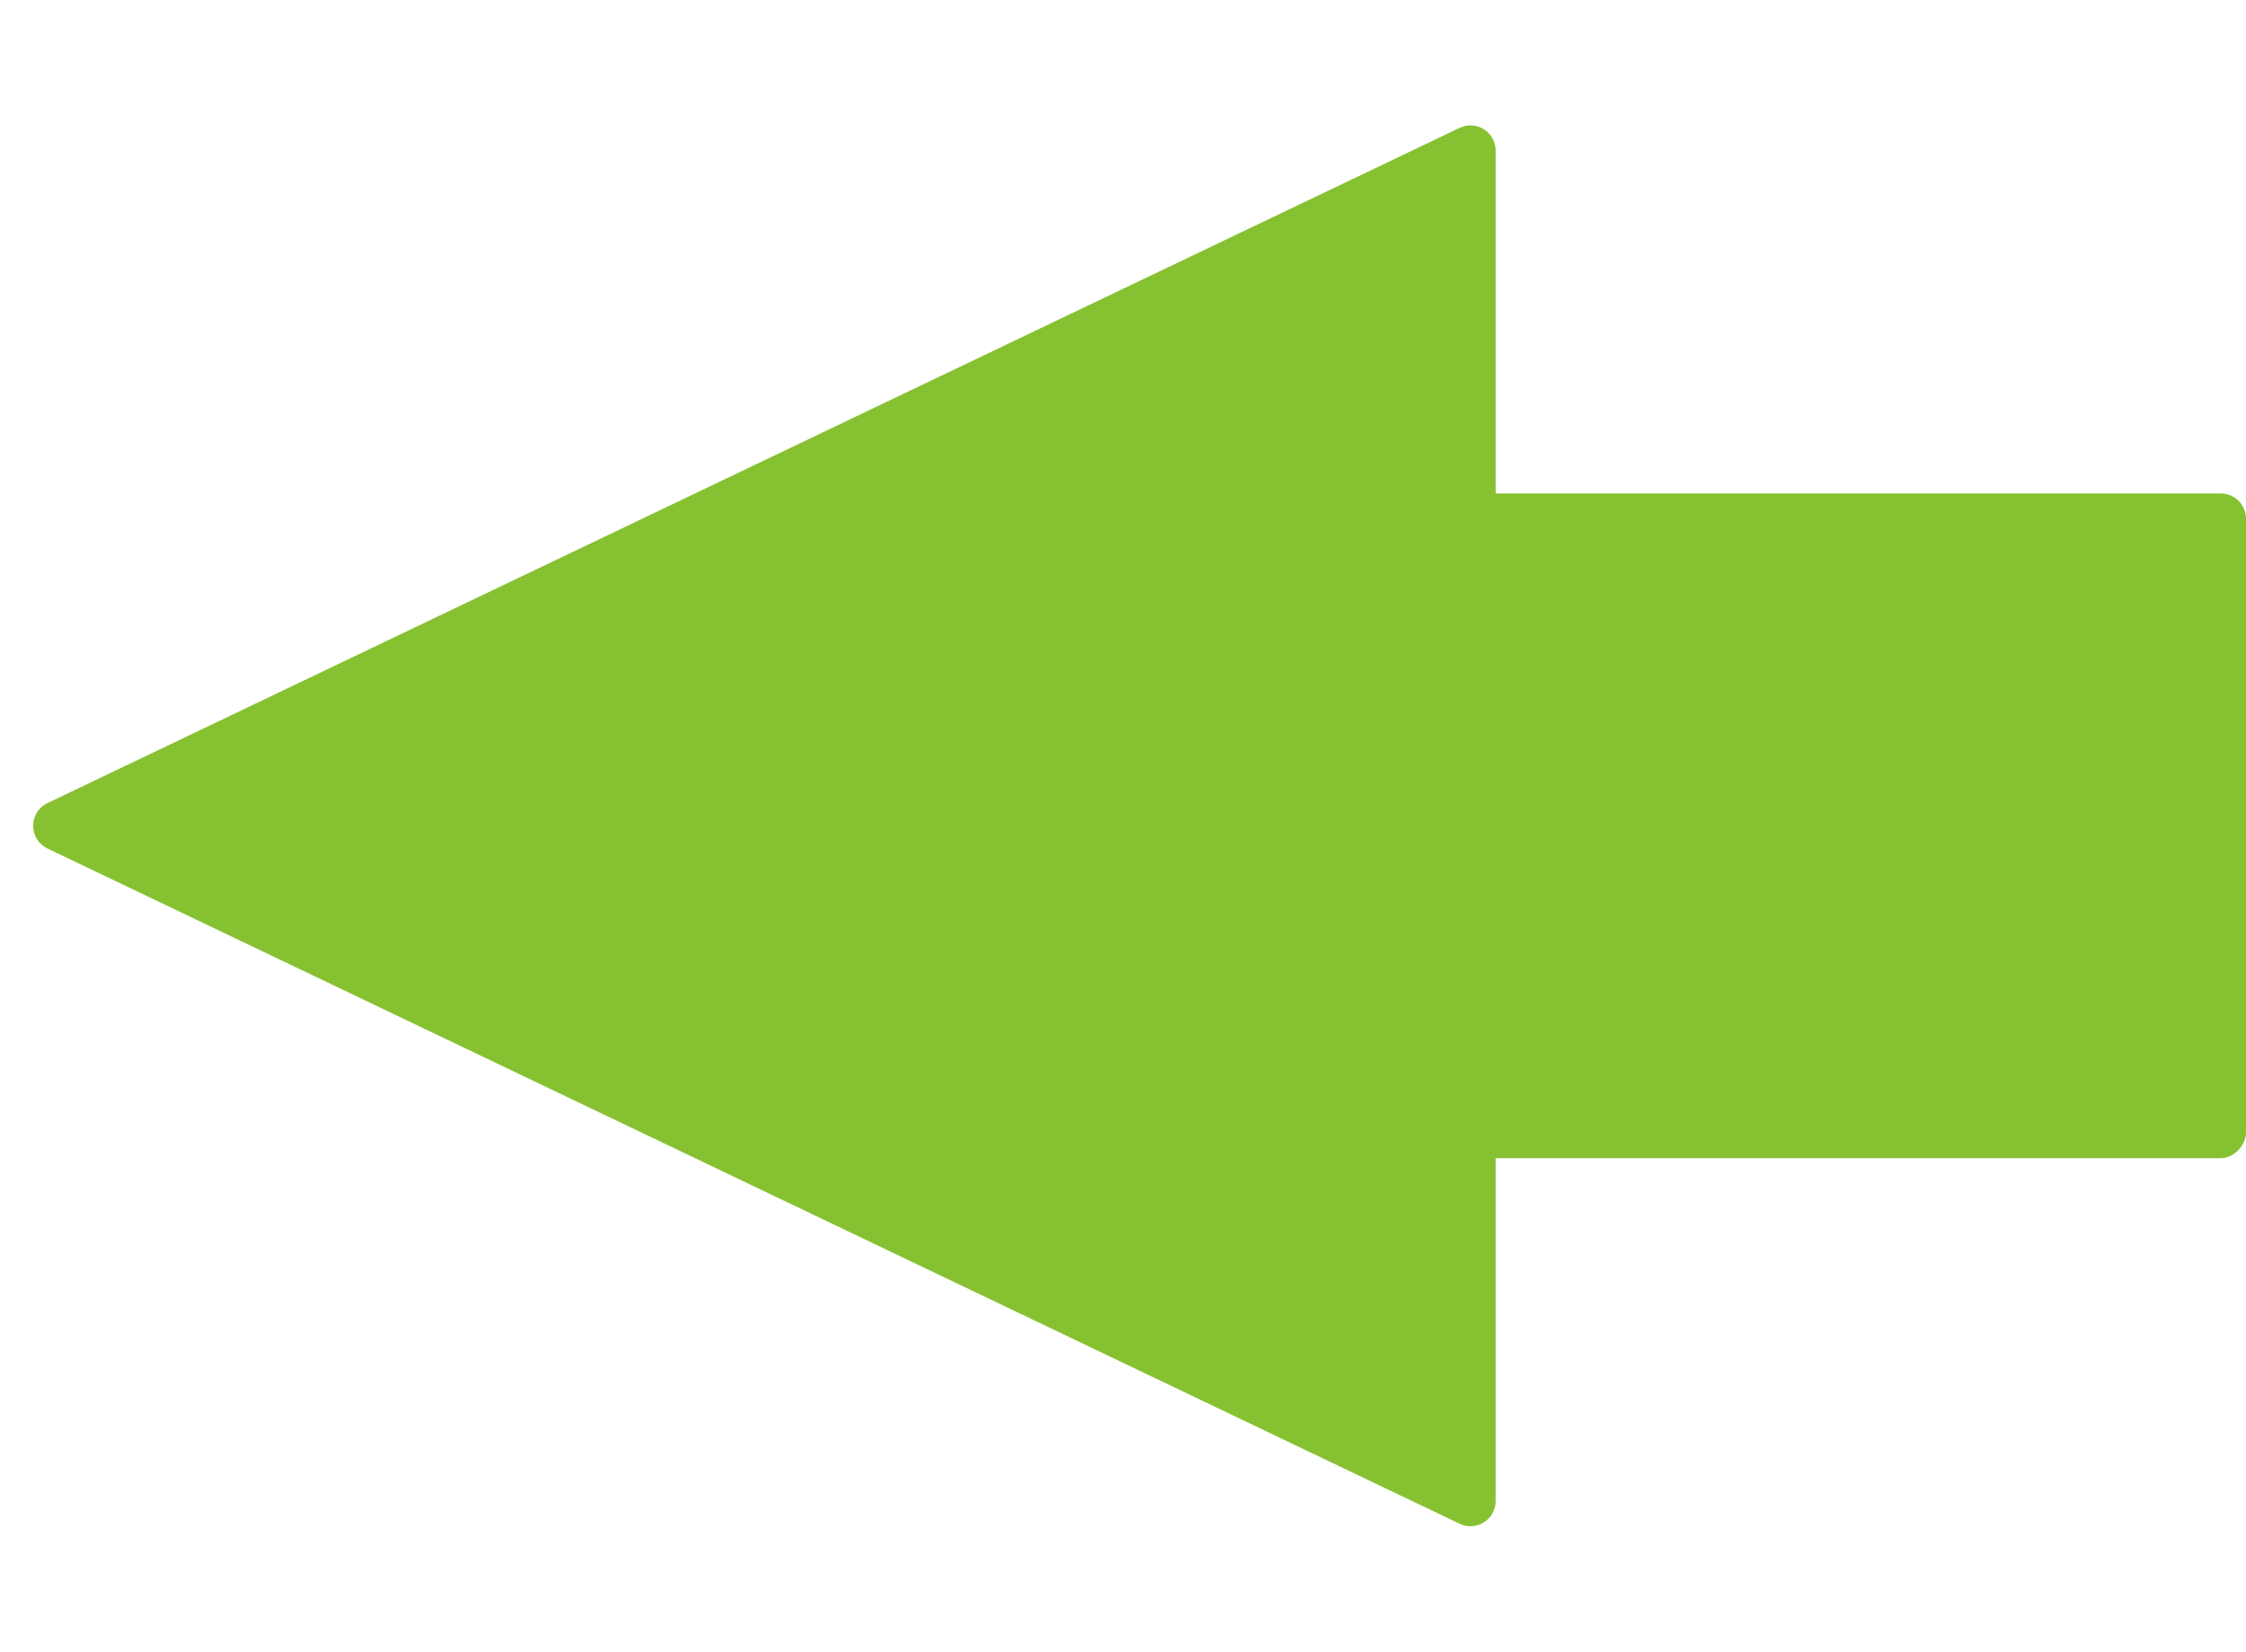
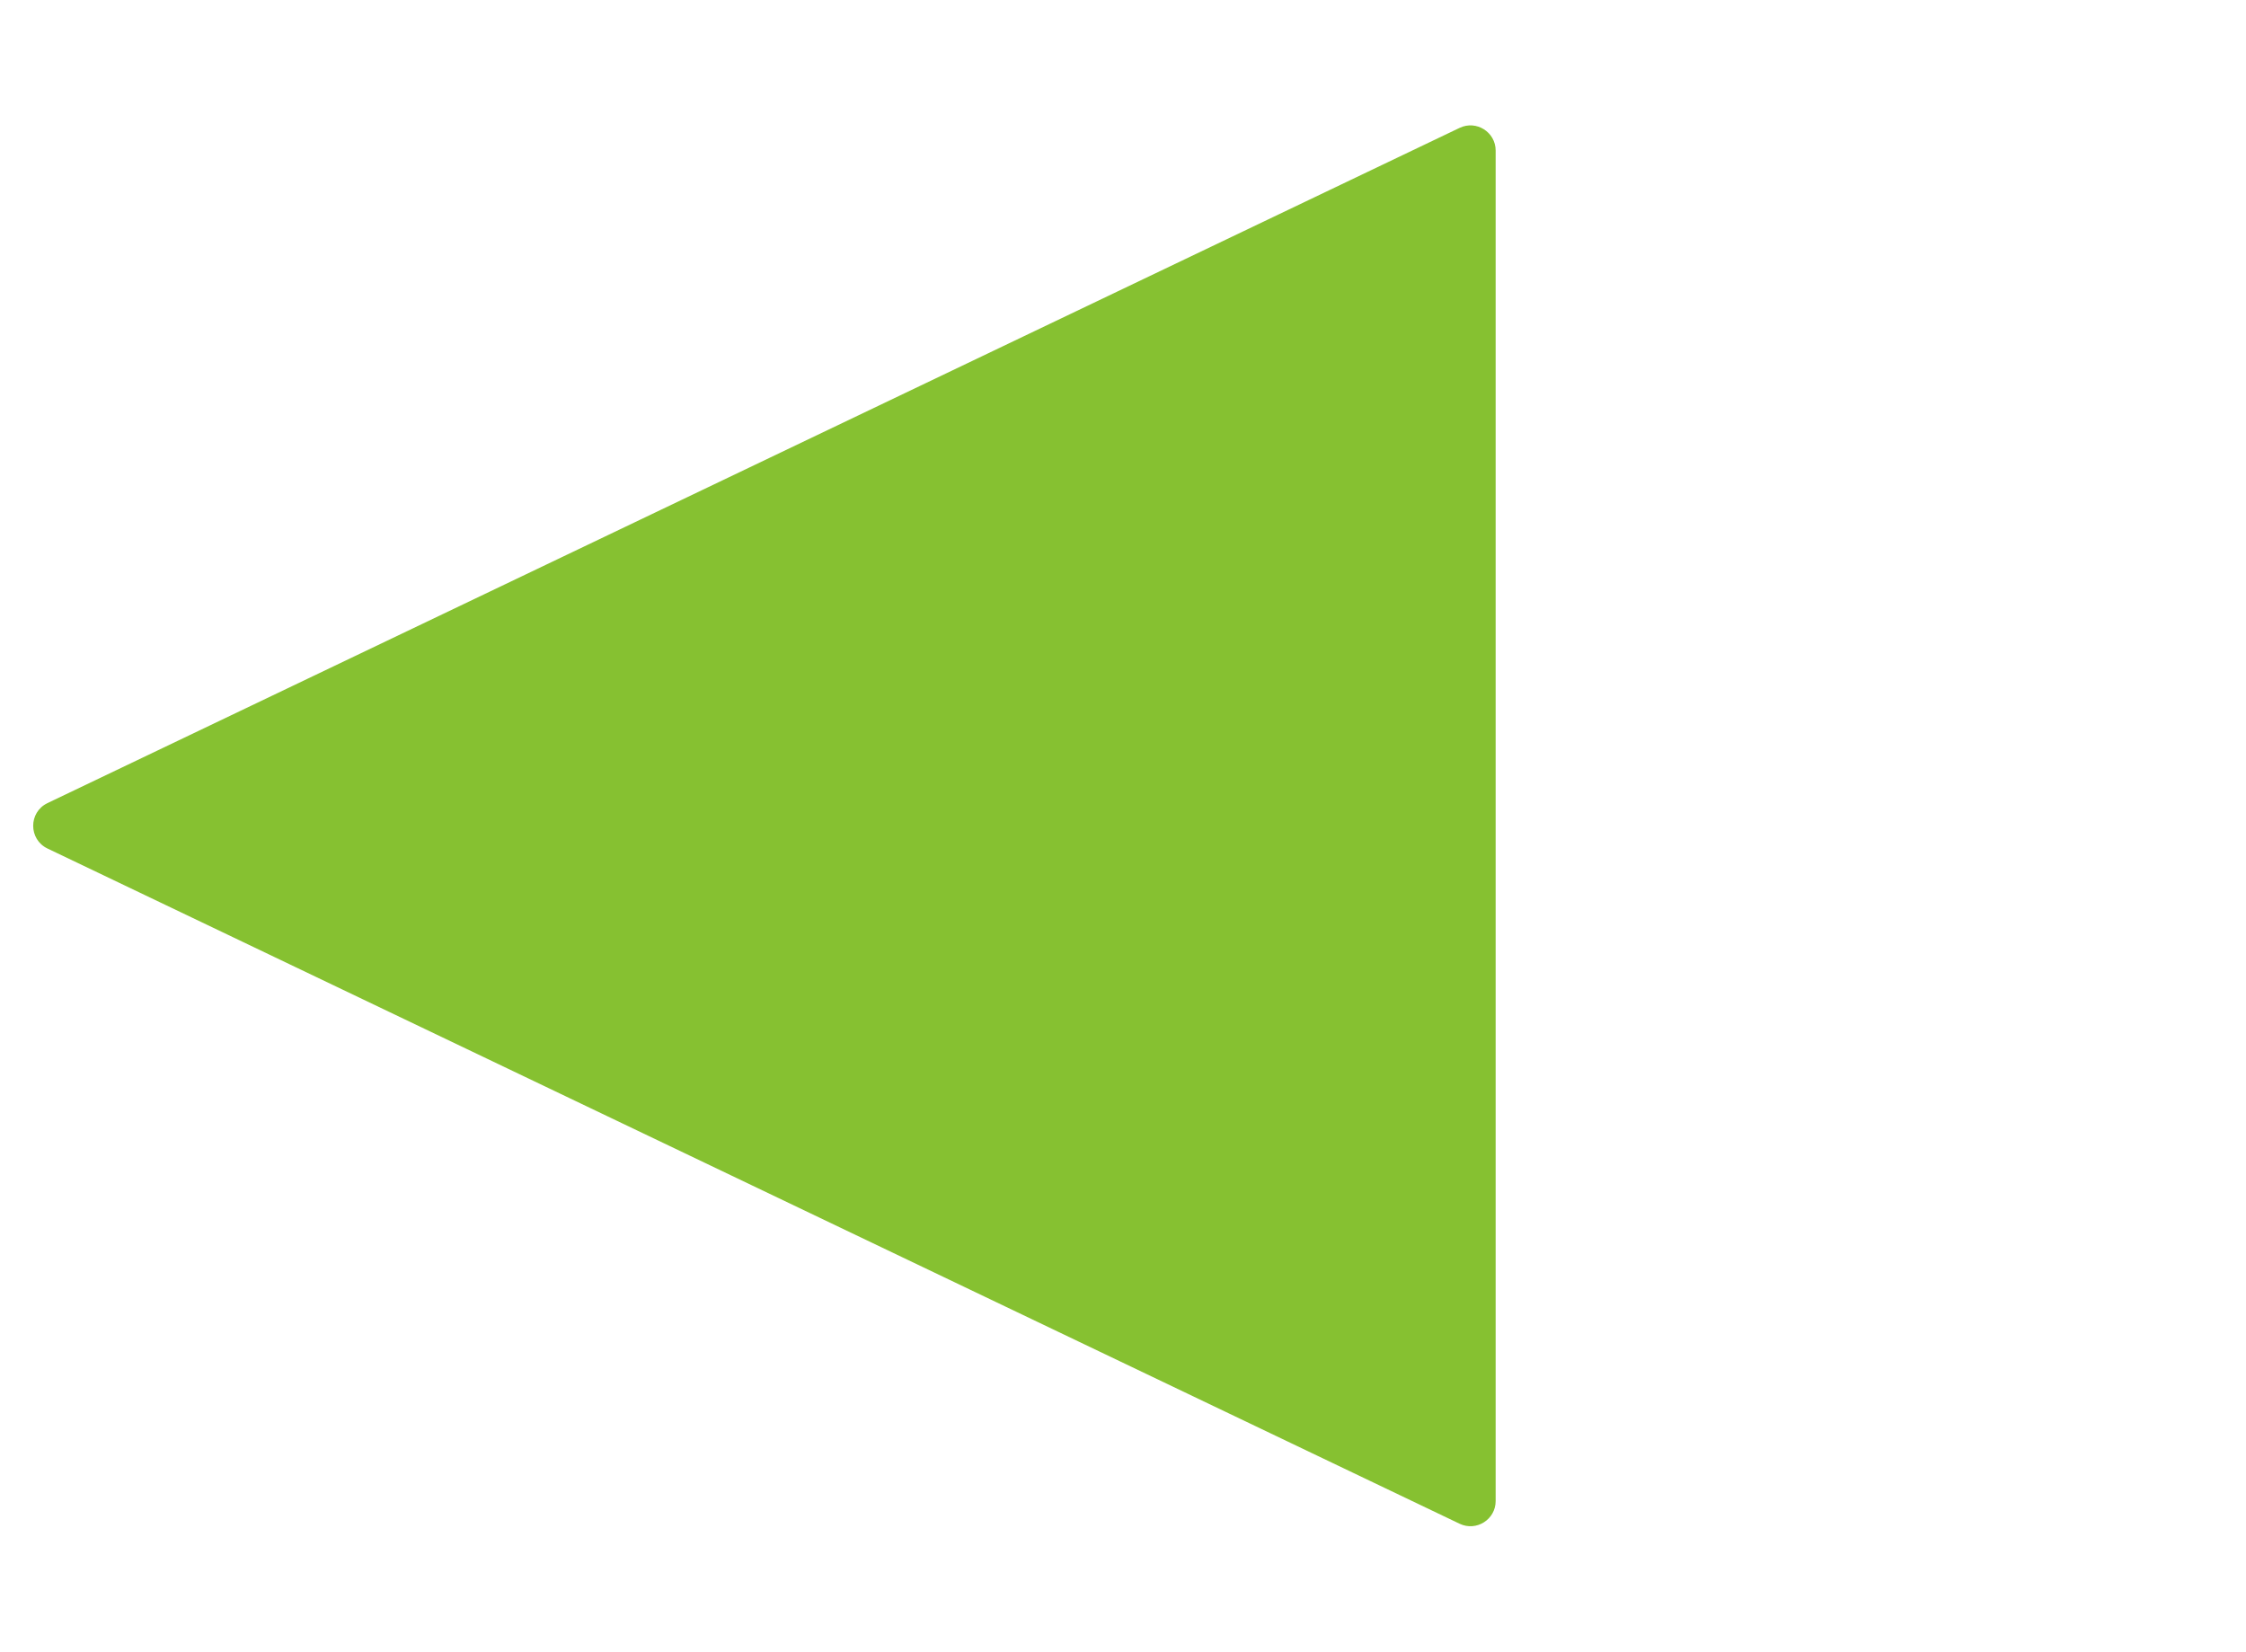
<svg xmlns="http://www.w3.org/2000/svg" width="446" height="328" viewBox="0 0 446 328" fill="none">
-   <path d="M9.433 159.489C5.642 161.302 5.642 166.698 9.433 168.511L289.843 302.606C293.162 304.193 297 301.773 297 298.095L297 29.905C297 26.227 293.162 23.807 289.843 25.394L9.433 159.489Z" fill="#86C131" />
-   <rect width="172" height="132" rx="5" transform="matrix(-1 0 0 1 446 98)" fill="#86C131" />
+   <path d="M9.433 159.489C5.642 161.302 5.642 166.698 9.433 168.511L289.843 302.606C293.162 304.193 297 301.773 297 298.095L297 29.905C297 26.227 293.162 23.807 289.843 25.394L9.433 159.489" fill="#86C131" />
</svg>